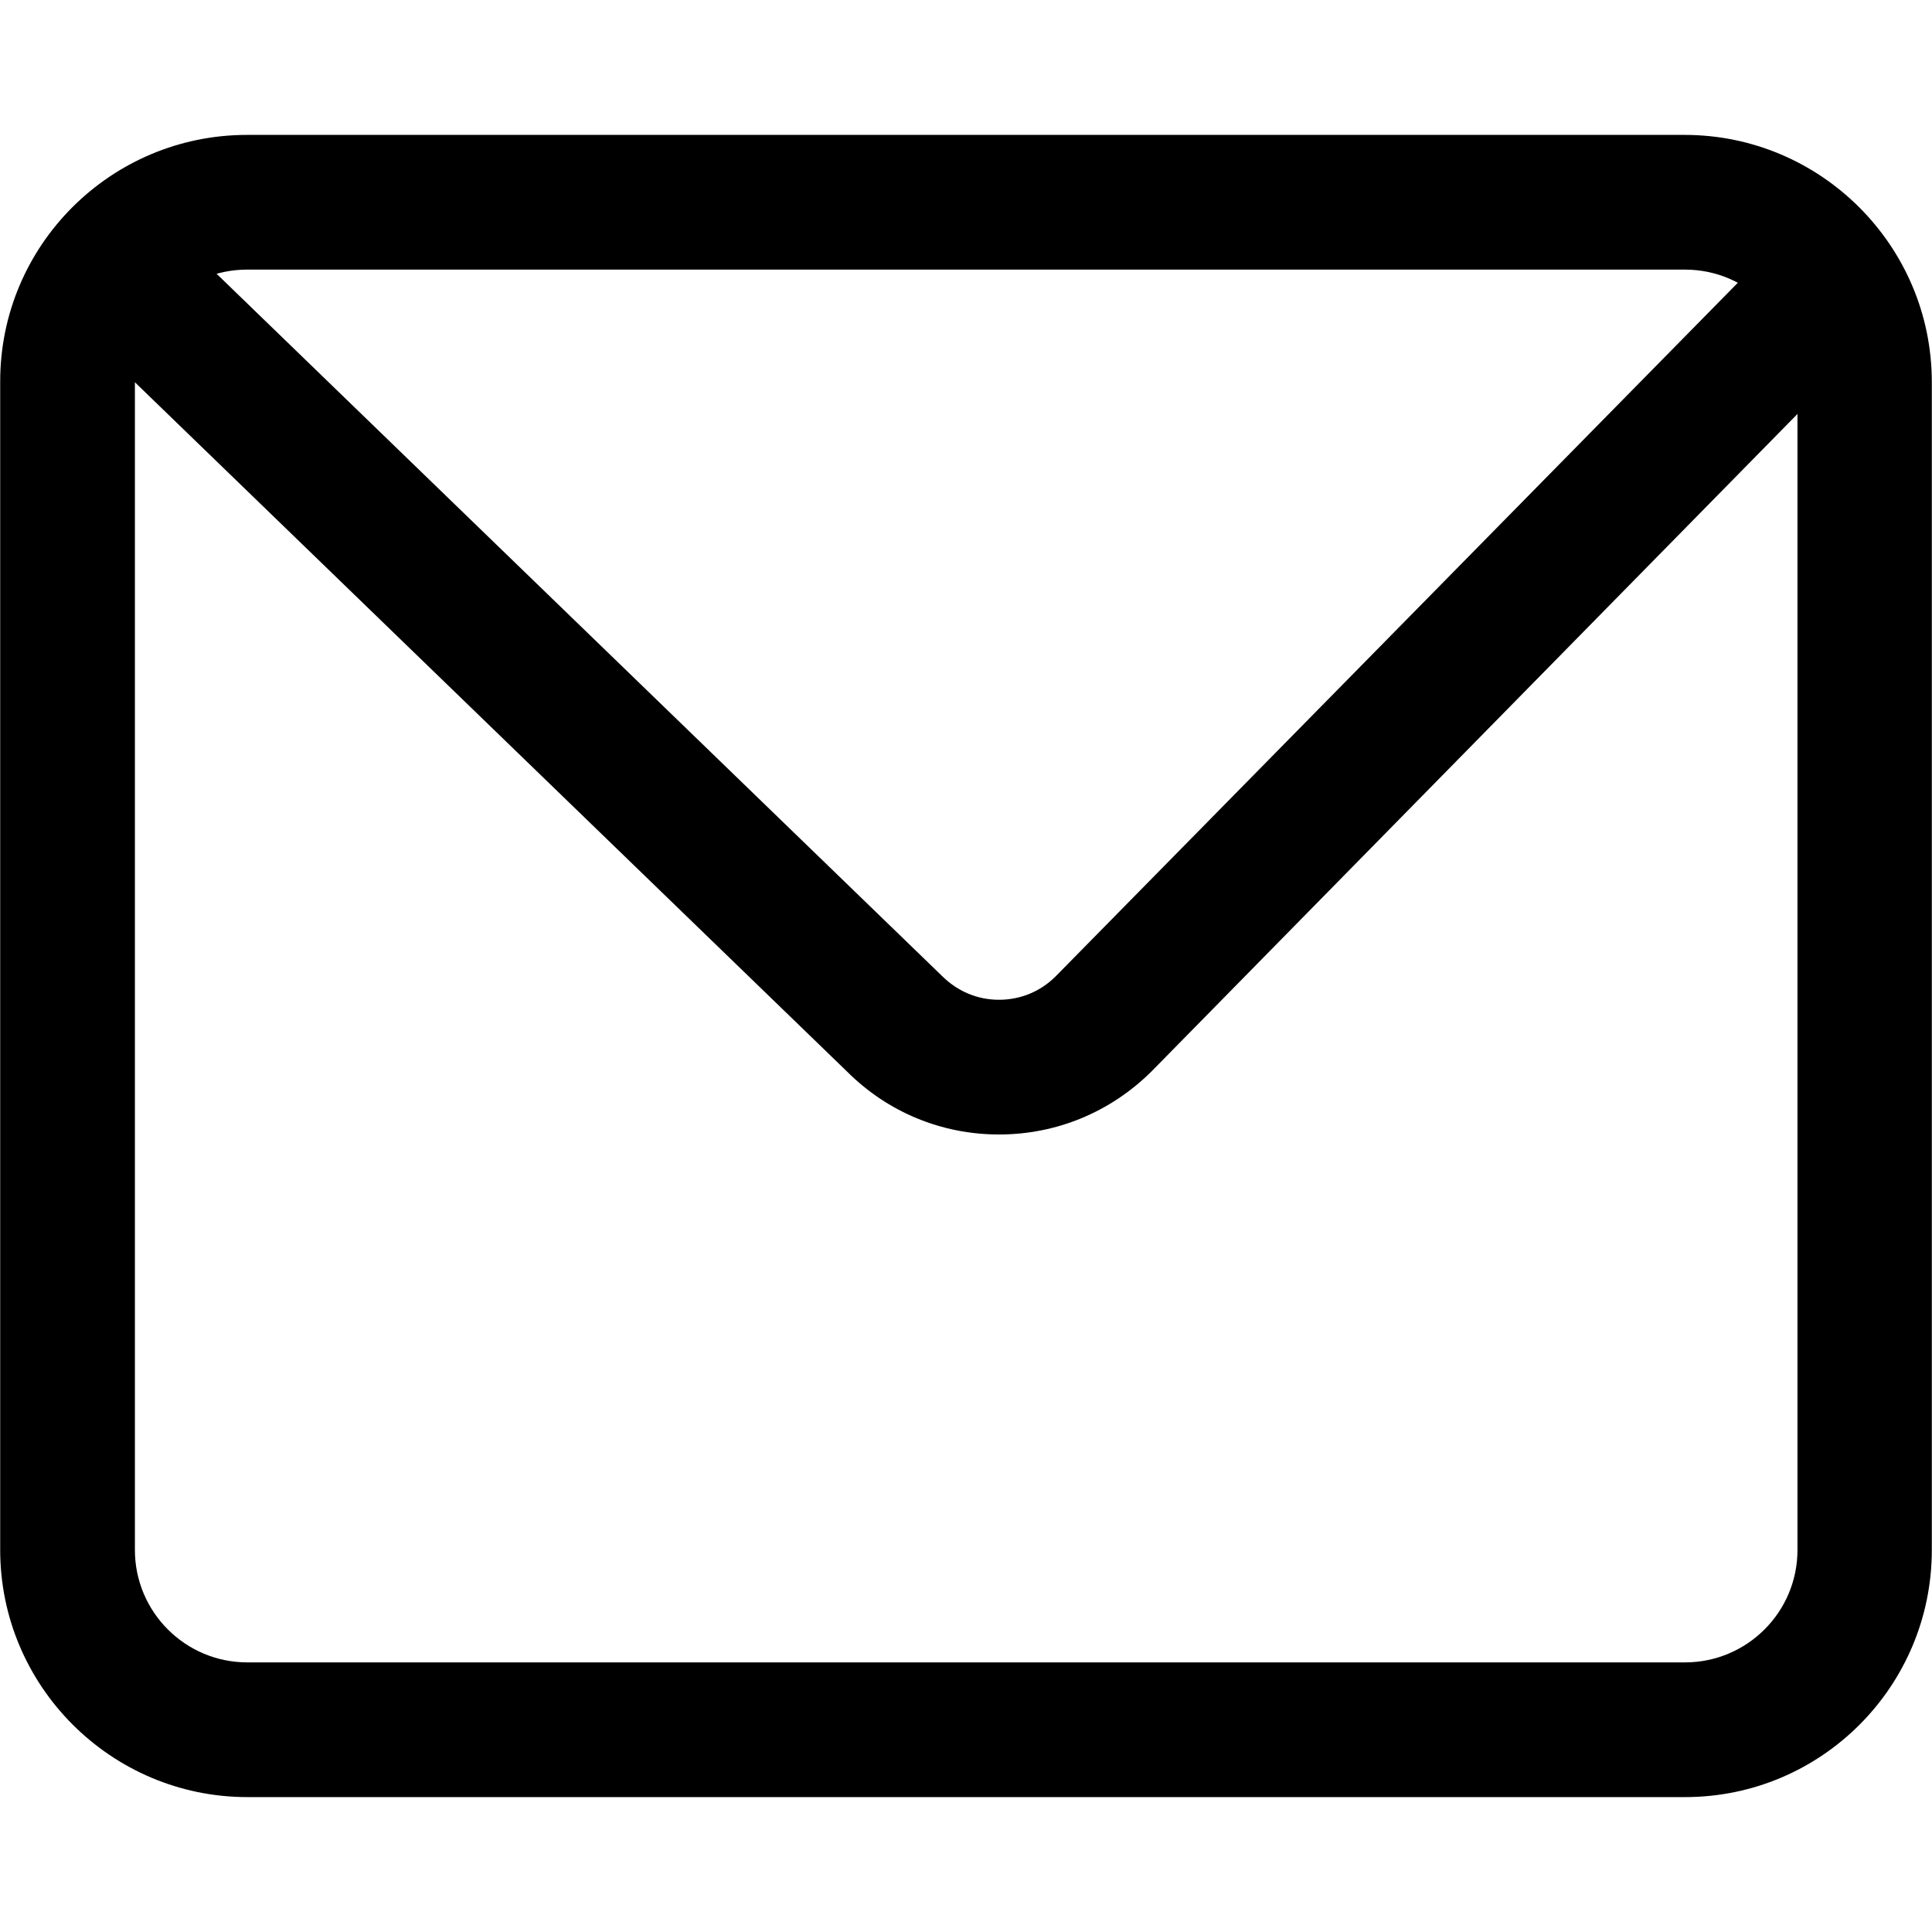
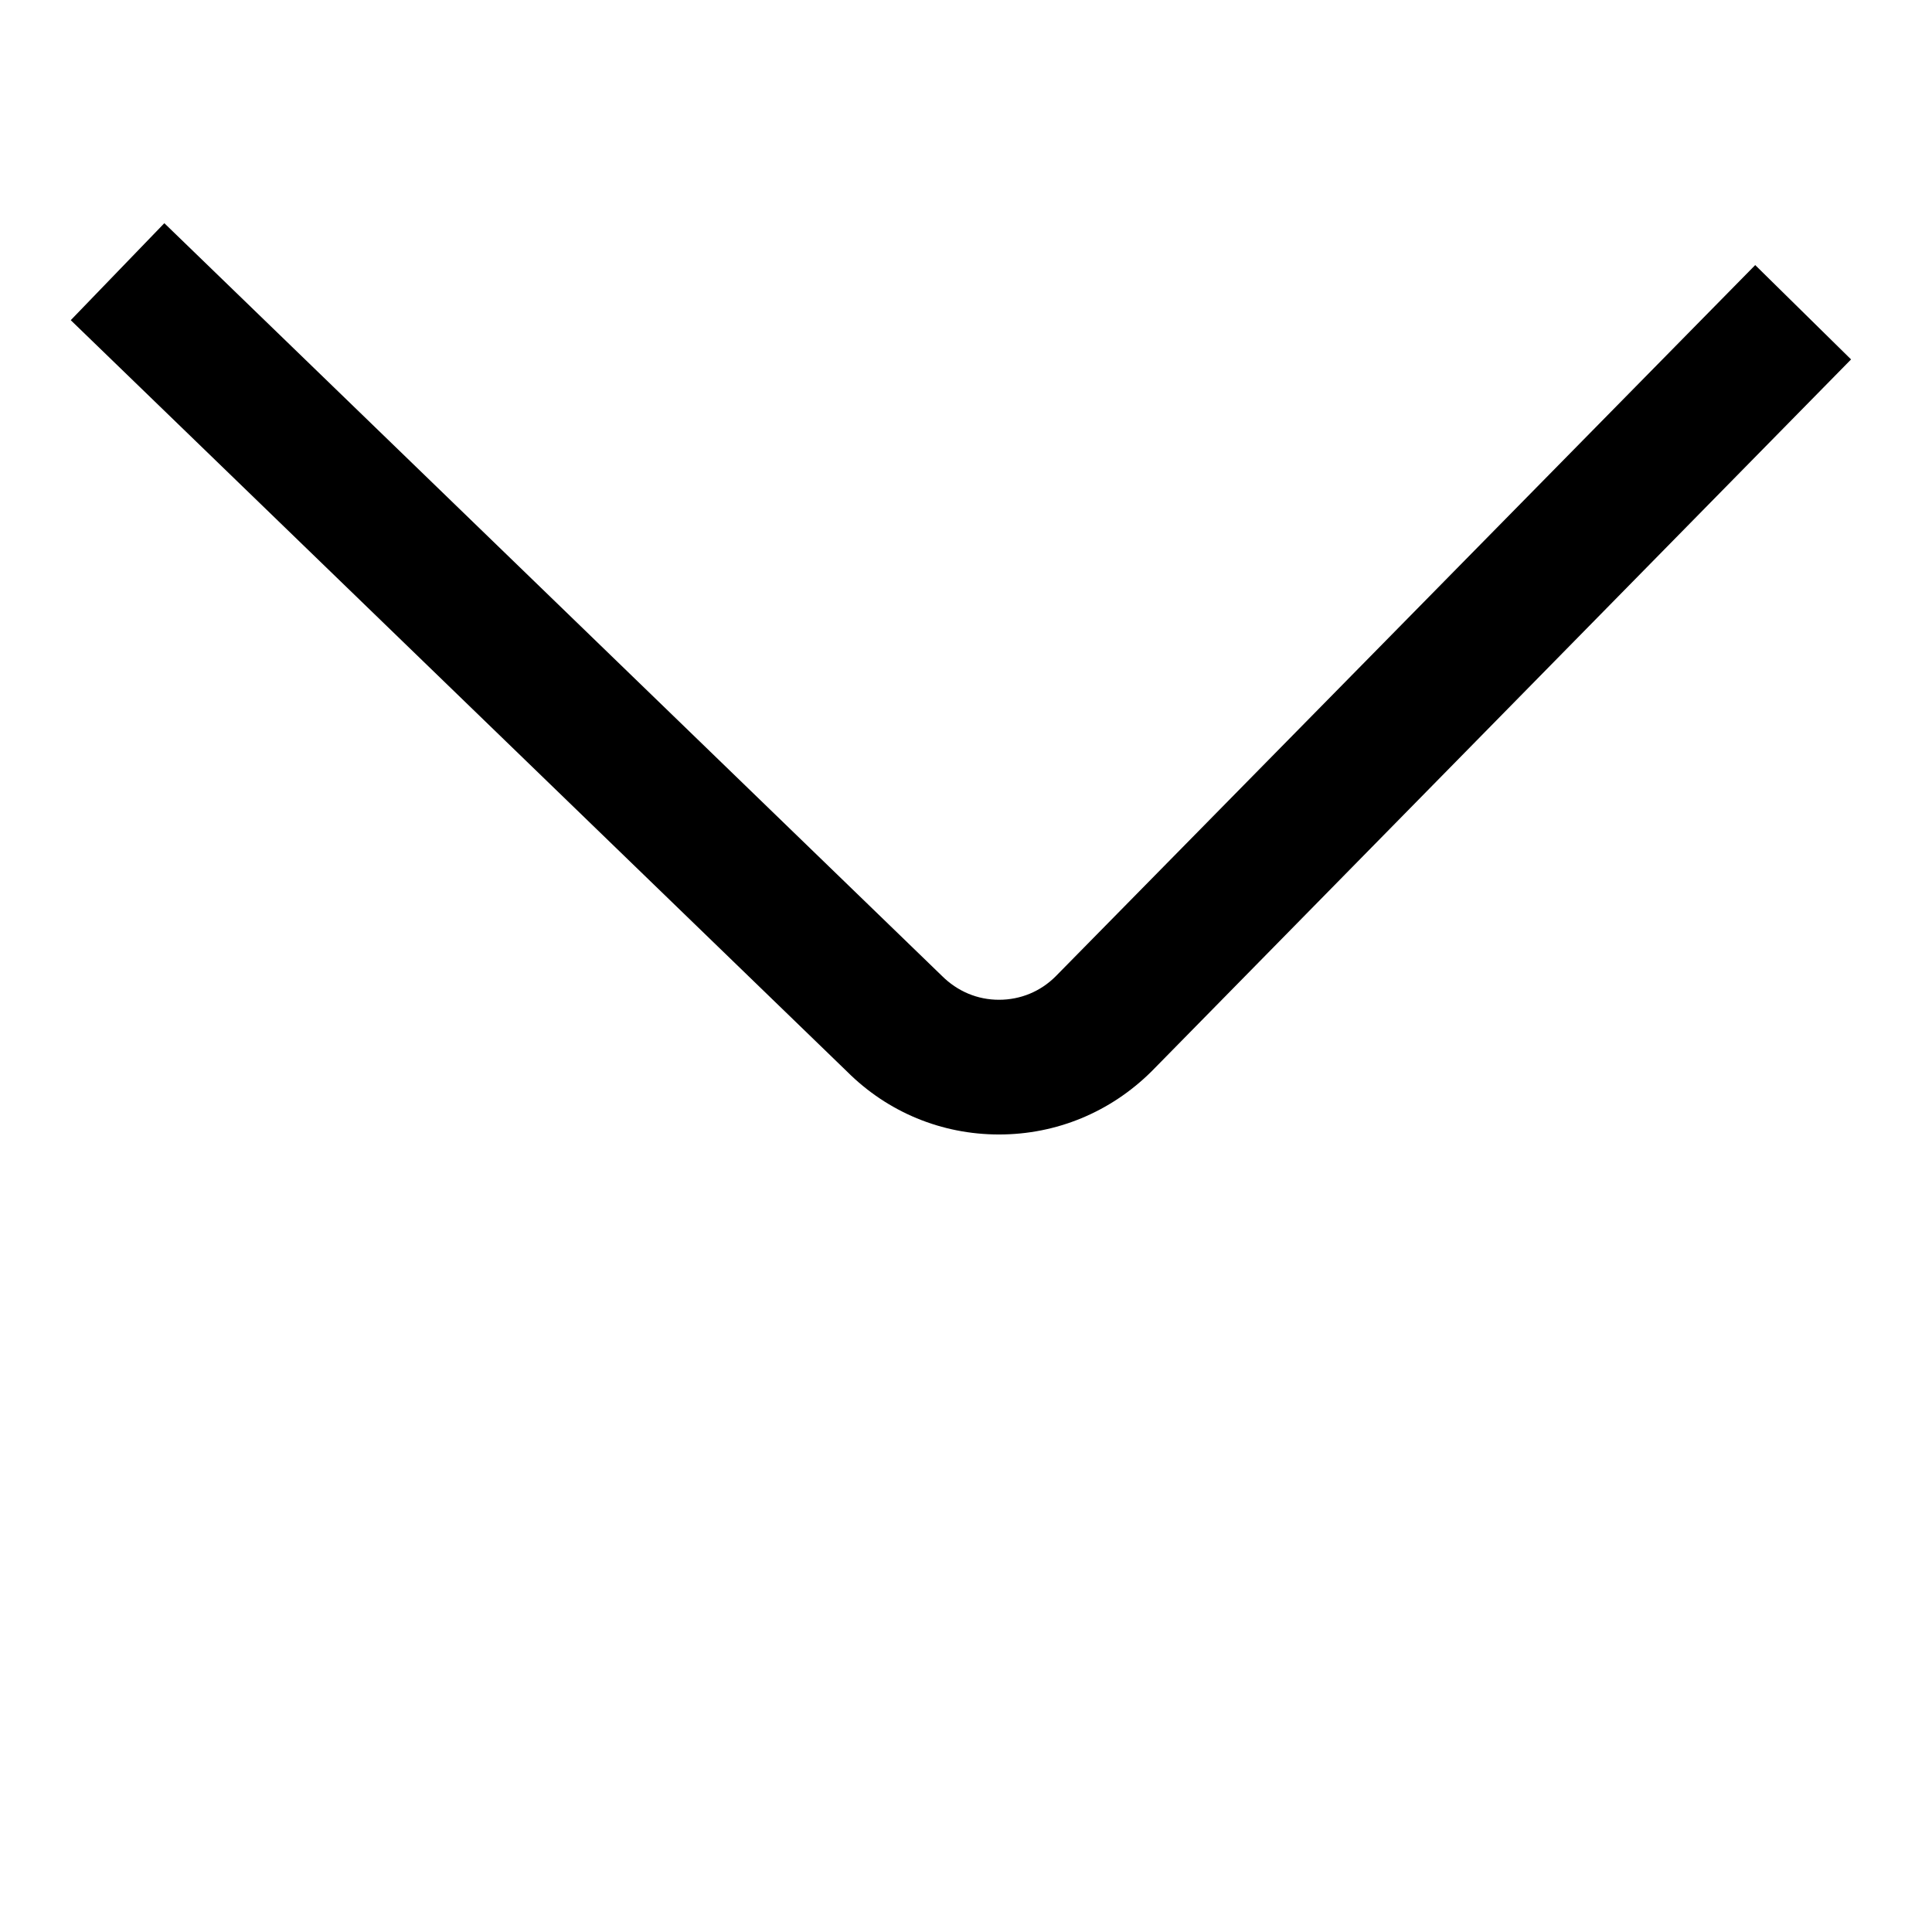
<svg xmlns="http://www.w3.org/2000/svg" version="1.1" id="Layer_1" x="0px" y="0px" viewBox="0 0 512 512" style="enable-background:new 0 0 512 512;" xml:space="preserve">
  <g id="Group_333" transform="translate(0.75 0.75)">
-     <path d="M445.8,475.5h-381c-36.1,0-65.5-29.4-65.5-65.5V100.5C-0.8,64.3,28.6,35,64.7,35h381c36.1,0,65.5,29.4,65.5,65.5V410   C511.2,446.2,481.9,475.5,445.8,475.5z M64.7,70.7C48.3,70.7,35,84,35,100.5V410c0,16.4,13.3,29.8,29.8,29.8h381   c16.4,0,29.8-13.3,29.8-29.8V100.5c0-16.4-13.3-29.8-29.8-29.8H64.7z" />
    <path d="M264,299.9c-15.2,0-29.5-5.9-40.3-16.7L18,84.1l24.8-25.7l206,199.4c4.2,4.2,9.5,6.4,15.2,6.4l0,0c5.7,0,11-2.2,15-6.2   L464.4,69.5l25.4,25L304.4,283.2C293.5,294,279.2,299.9,264,299.9z" />
  </g>
</svg>